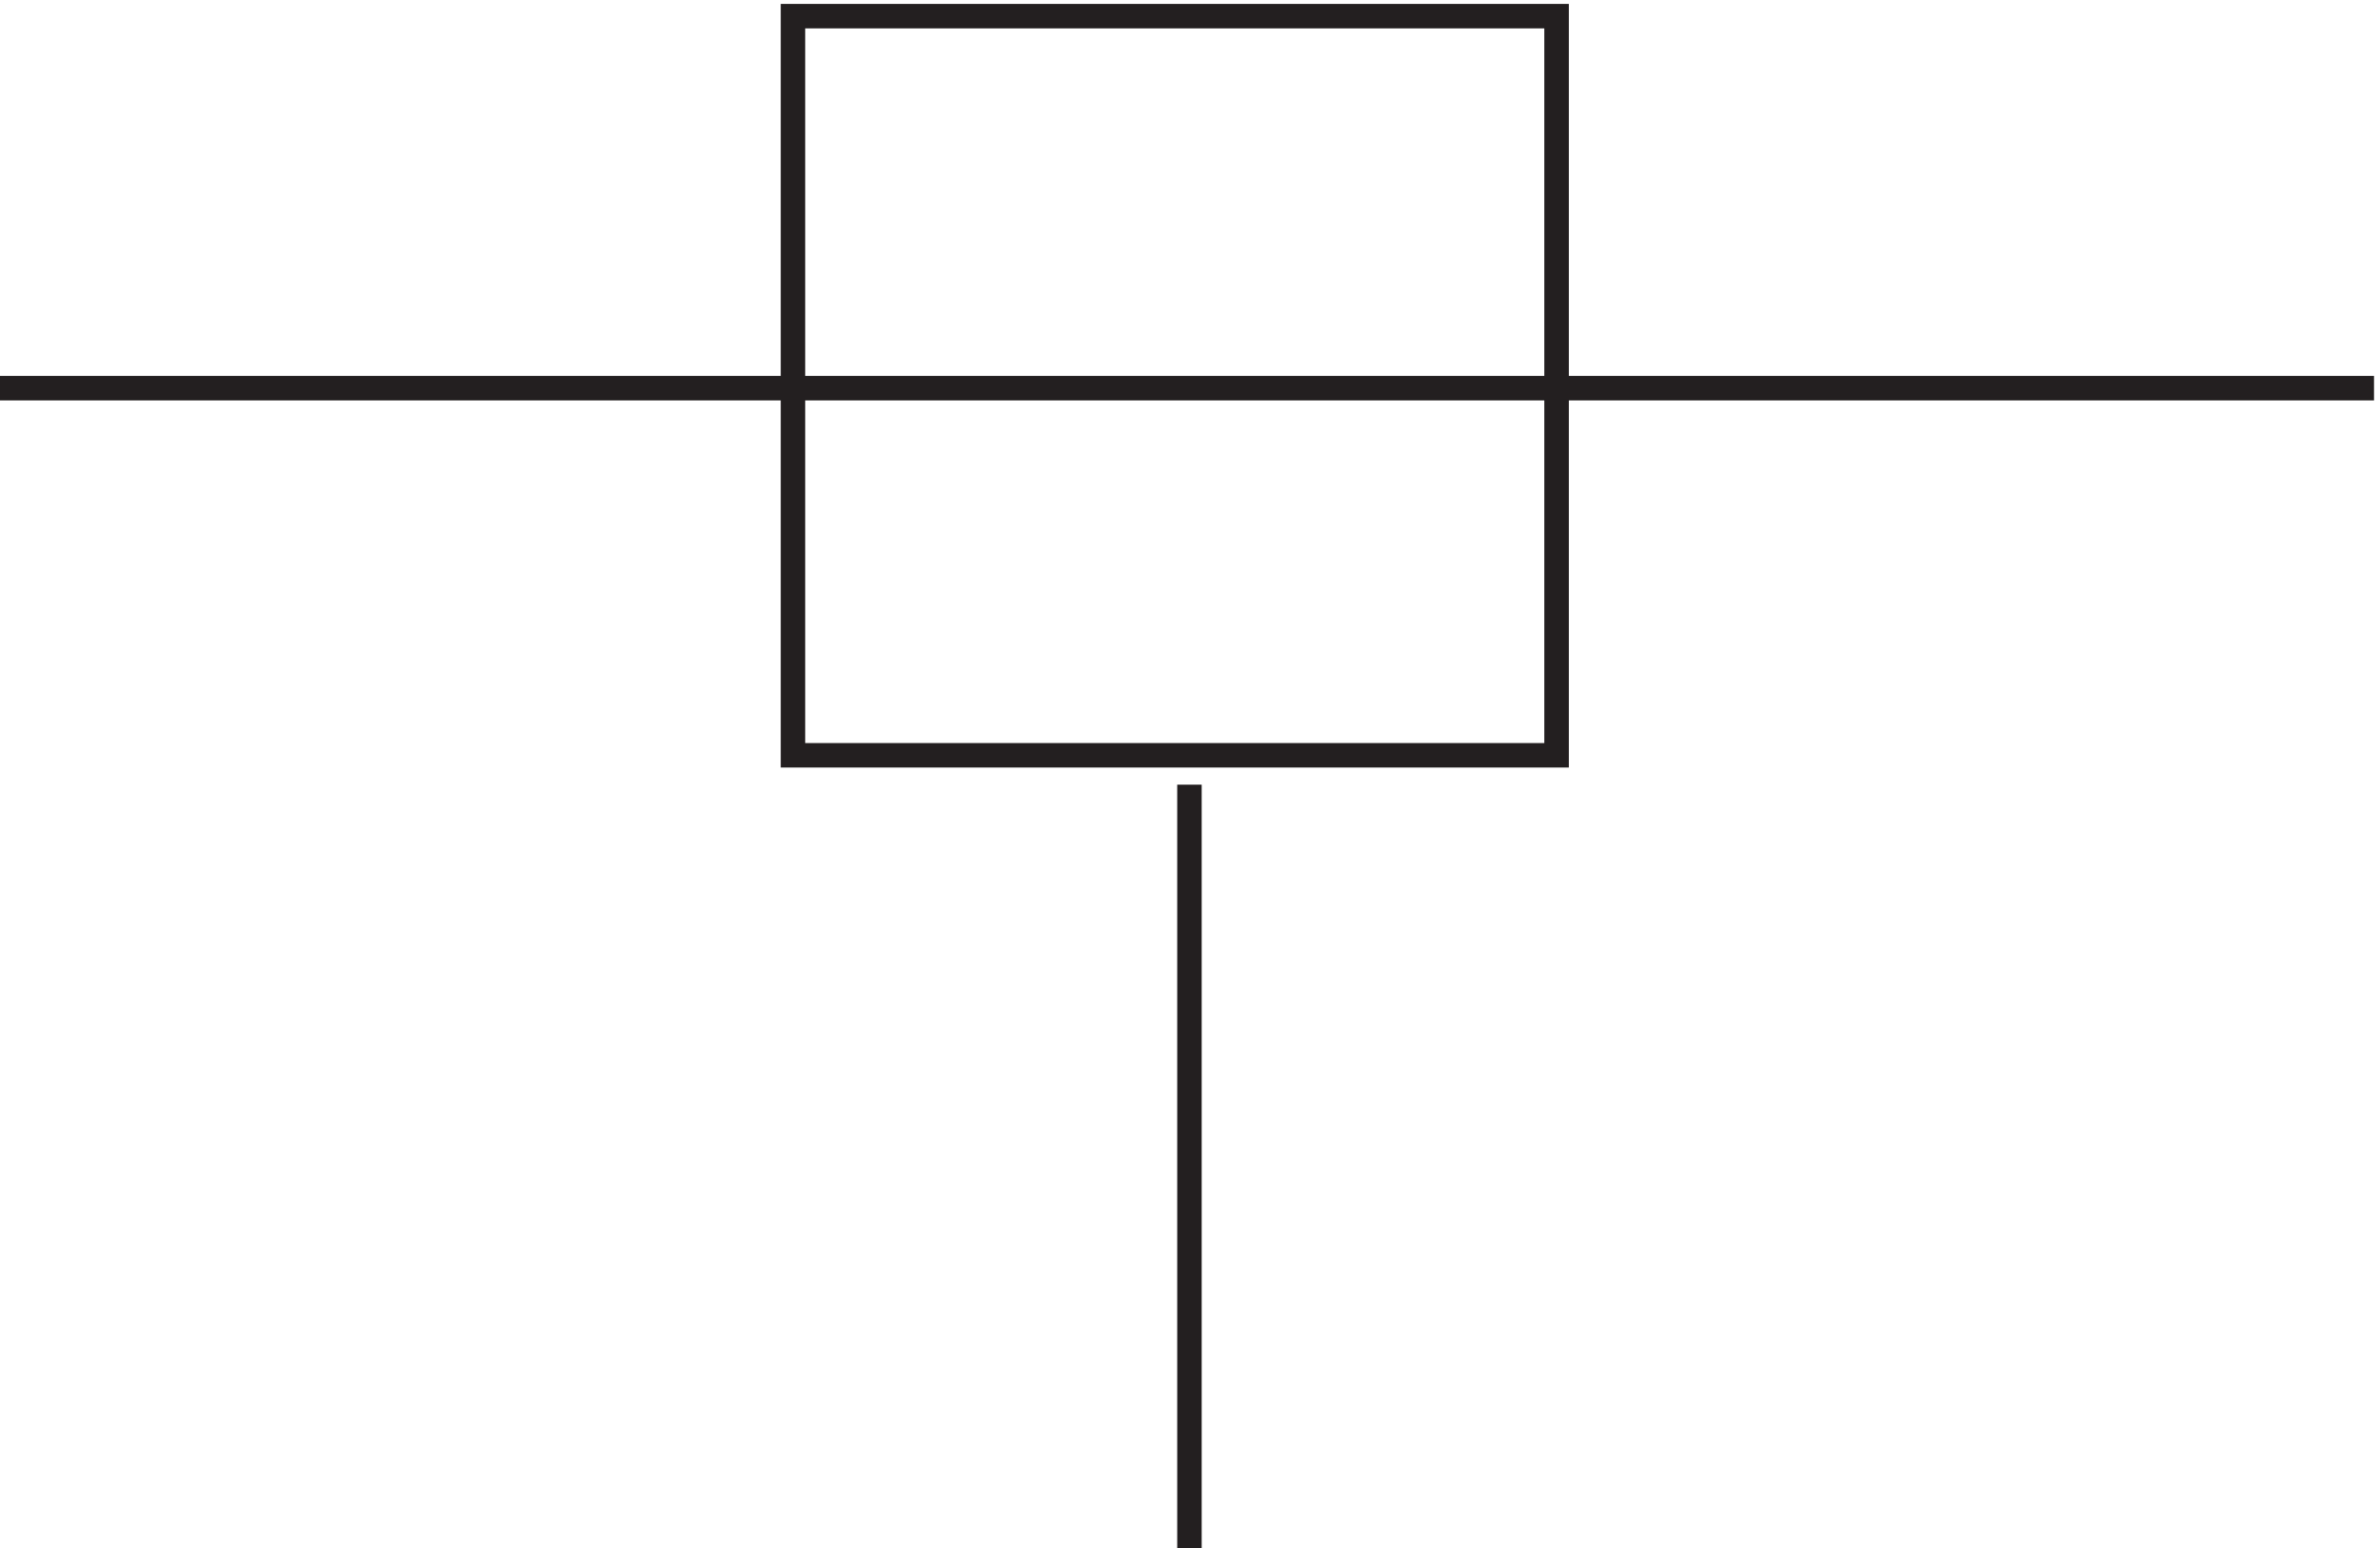
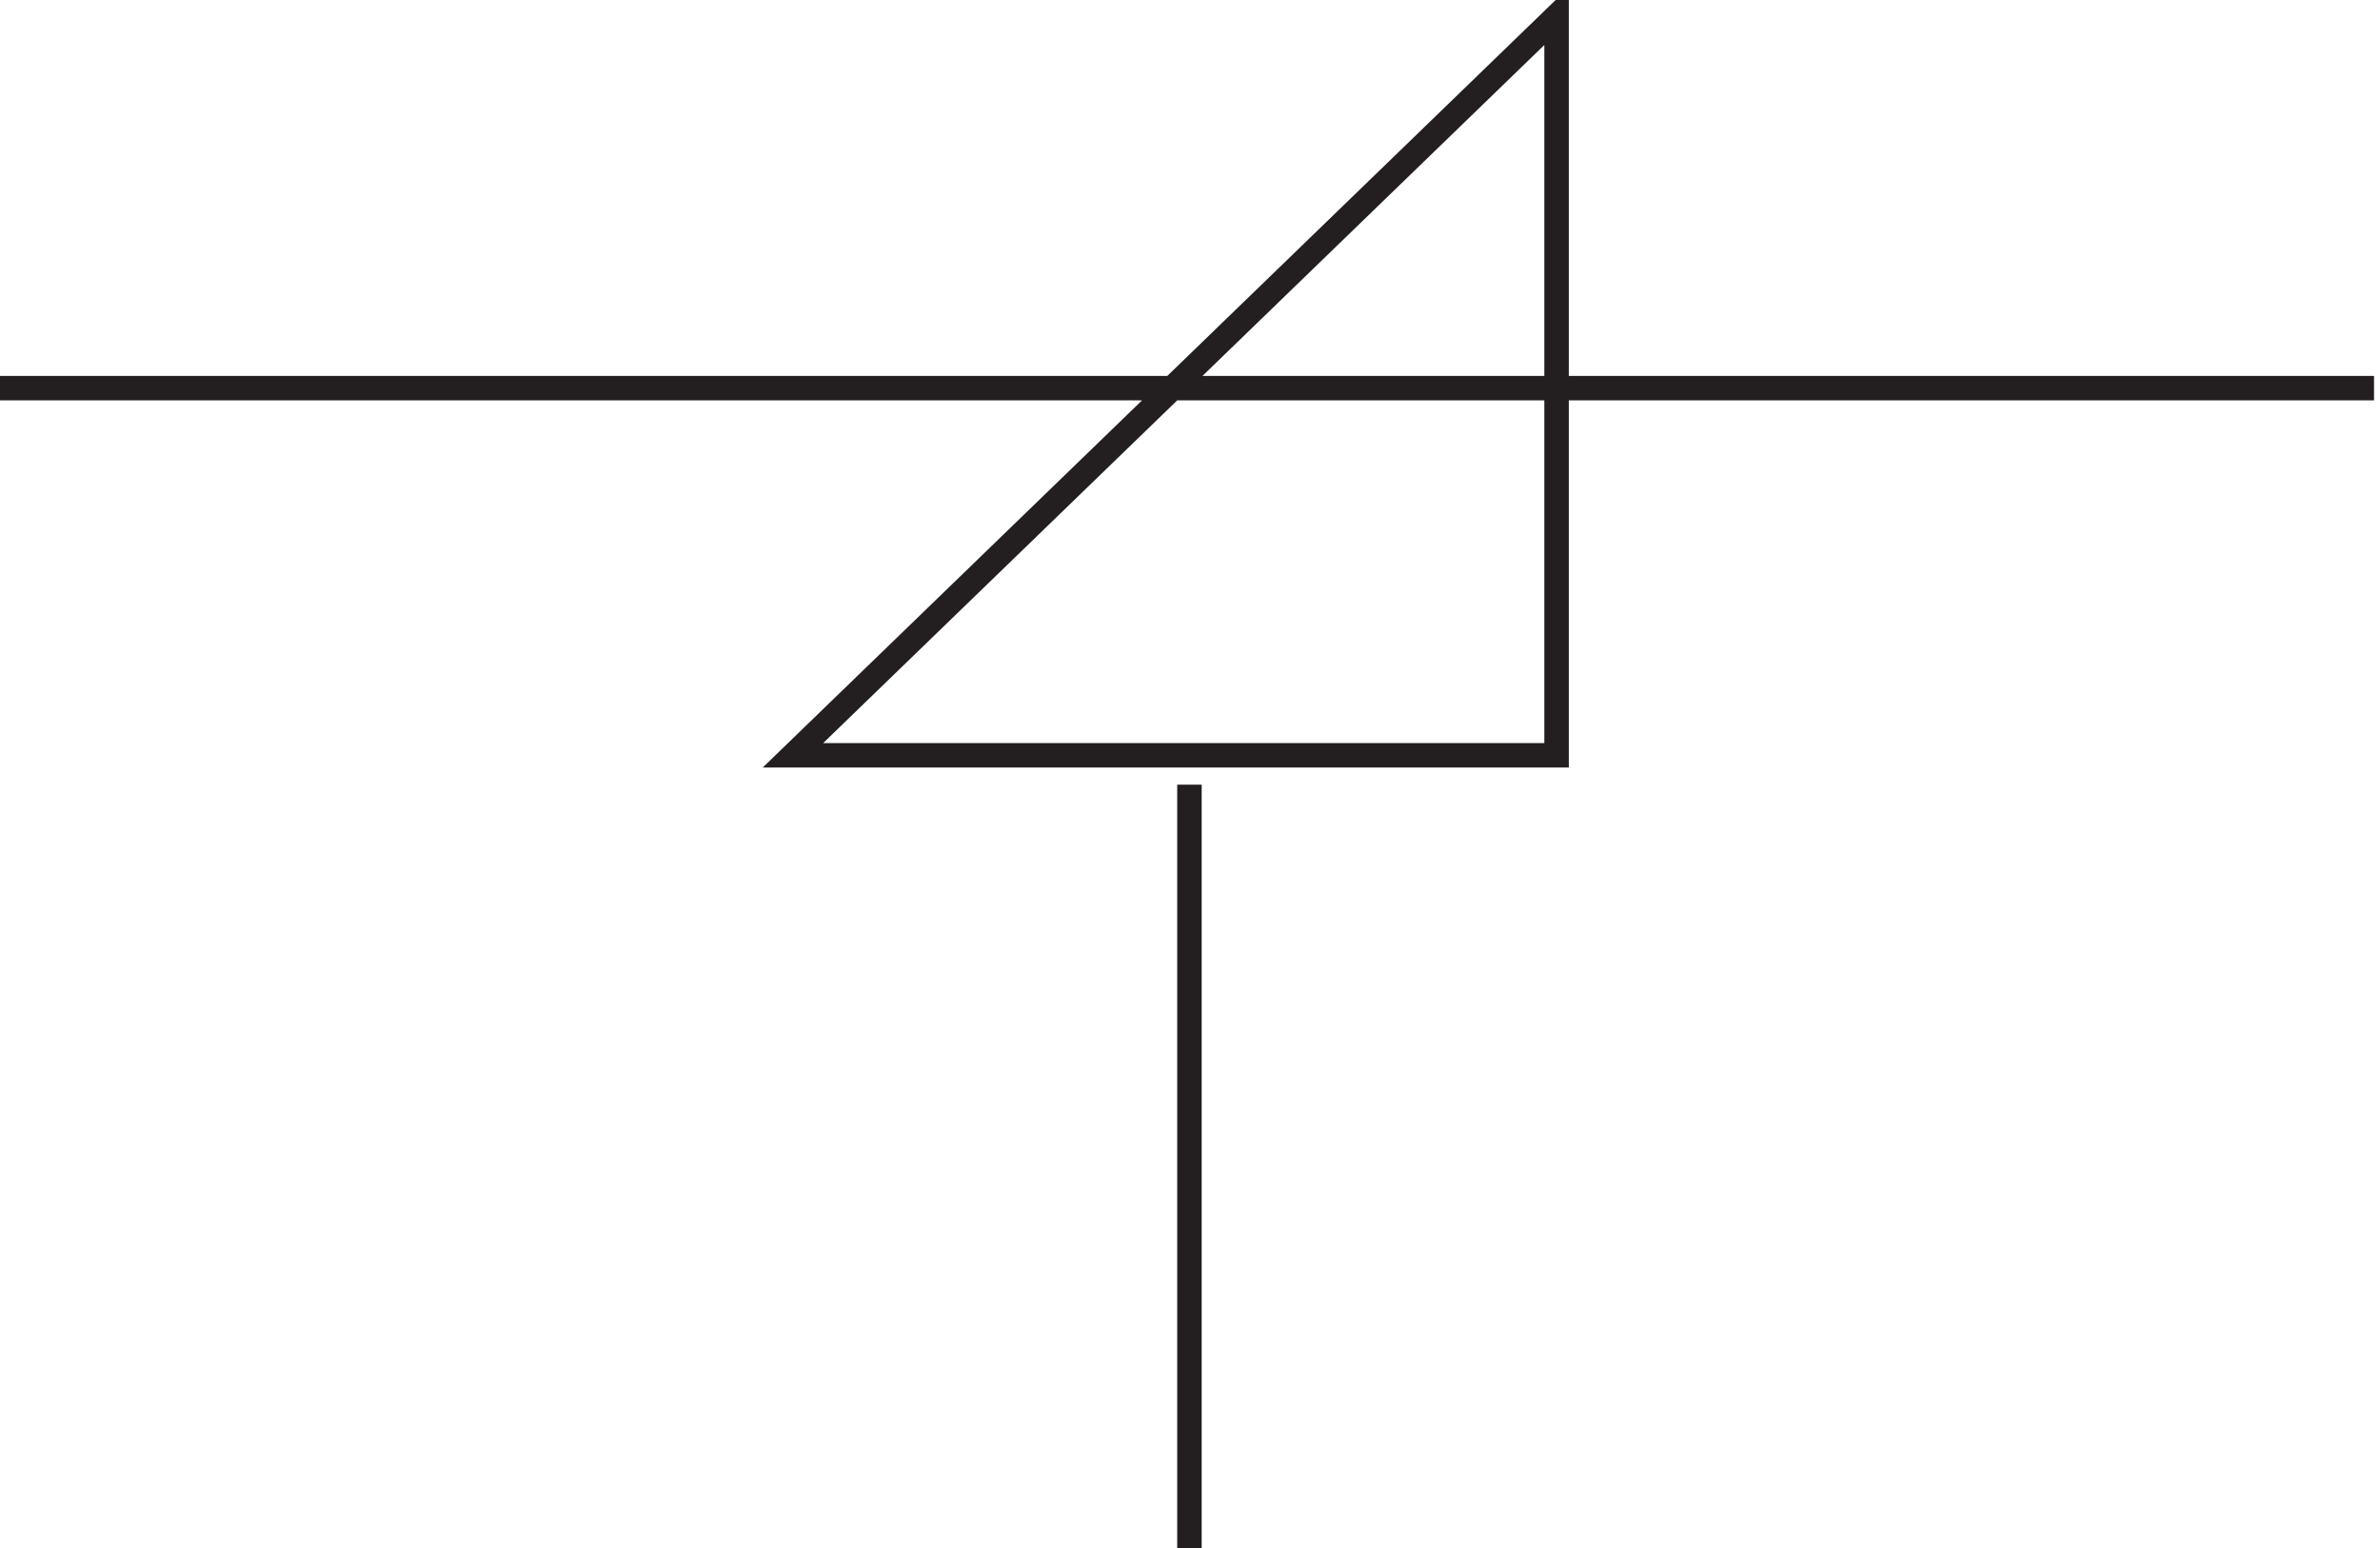
<svg xmlns="http://www.w3.org/2000/svg" xml:space="preserve" width="97" height="63.1">
-   <path d="M246.332 246.164h234v226.5h-234zm121.5-243v234M3.332 358.668h727.5" style="fill:none;stroke:#231f20;stroke-width:7.5;stroke-linecap:butt;stroke-linejoin:miter;stroke-miterlimit:10;stroke-dasharray:none;stroke-opacity:1" transform="matrix(.133 0 0 -.133 -.444 63.522)" />
+   <path d="M246.332 246.164h234v226.5zm121.5-243v234M3.332 358.668h727.5" style="fill:none;stroke:#231f20;stroke-width:7.5;stroke-linecap:butt;stroke-linejoin:miter;stroke-miterlimit:10;stroke-dasharray:none;stroke-opacity:1" transform="matrix(.133 0 0 -.133 -.444 63.522)" />
</svg>